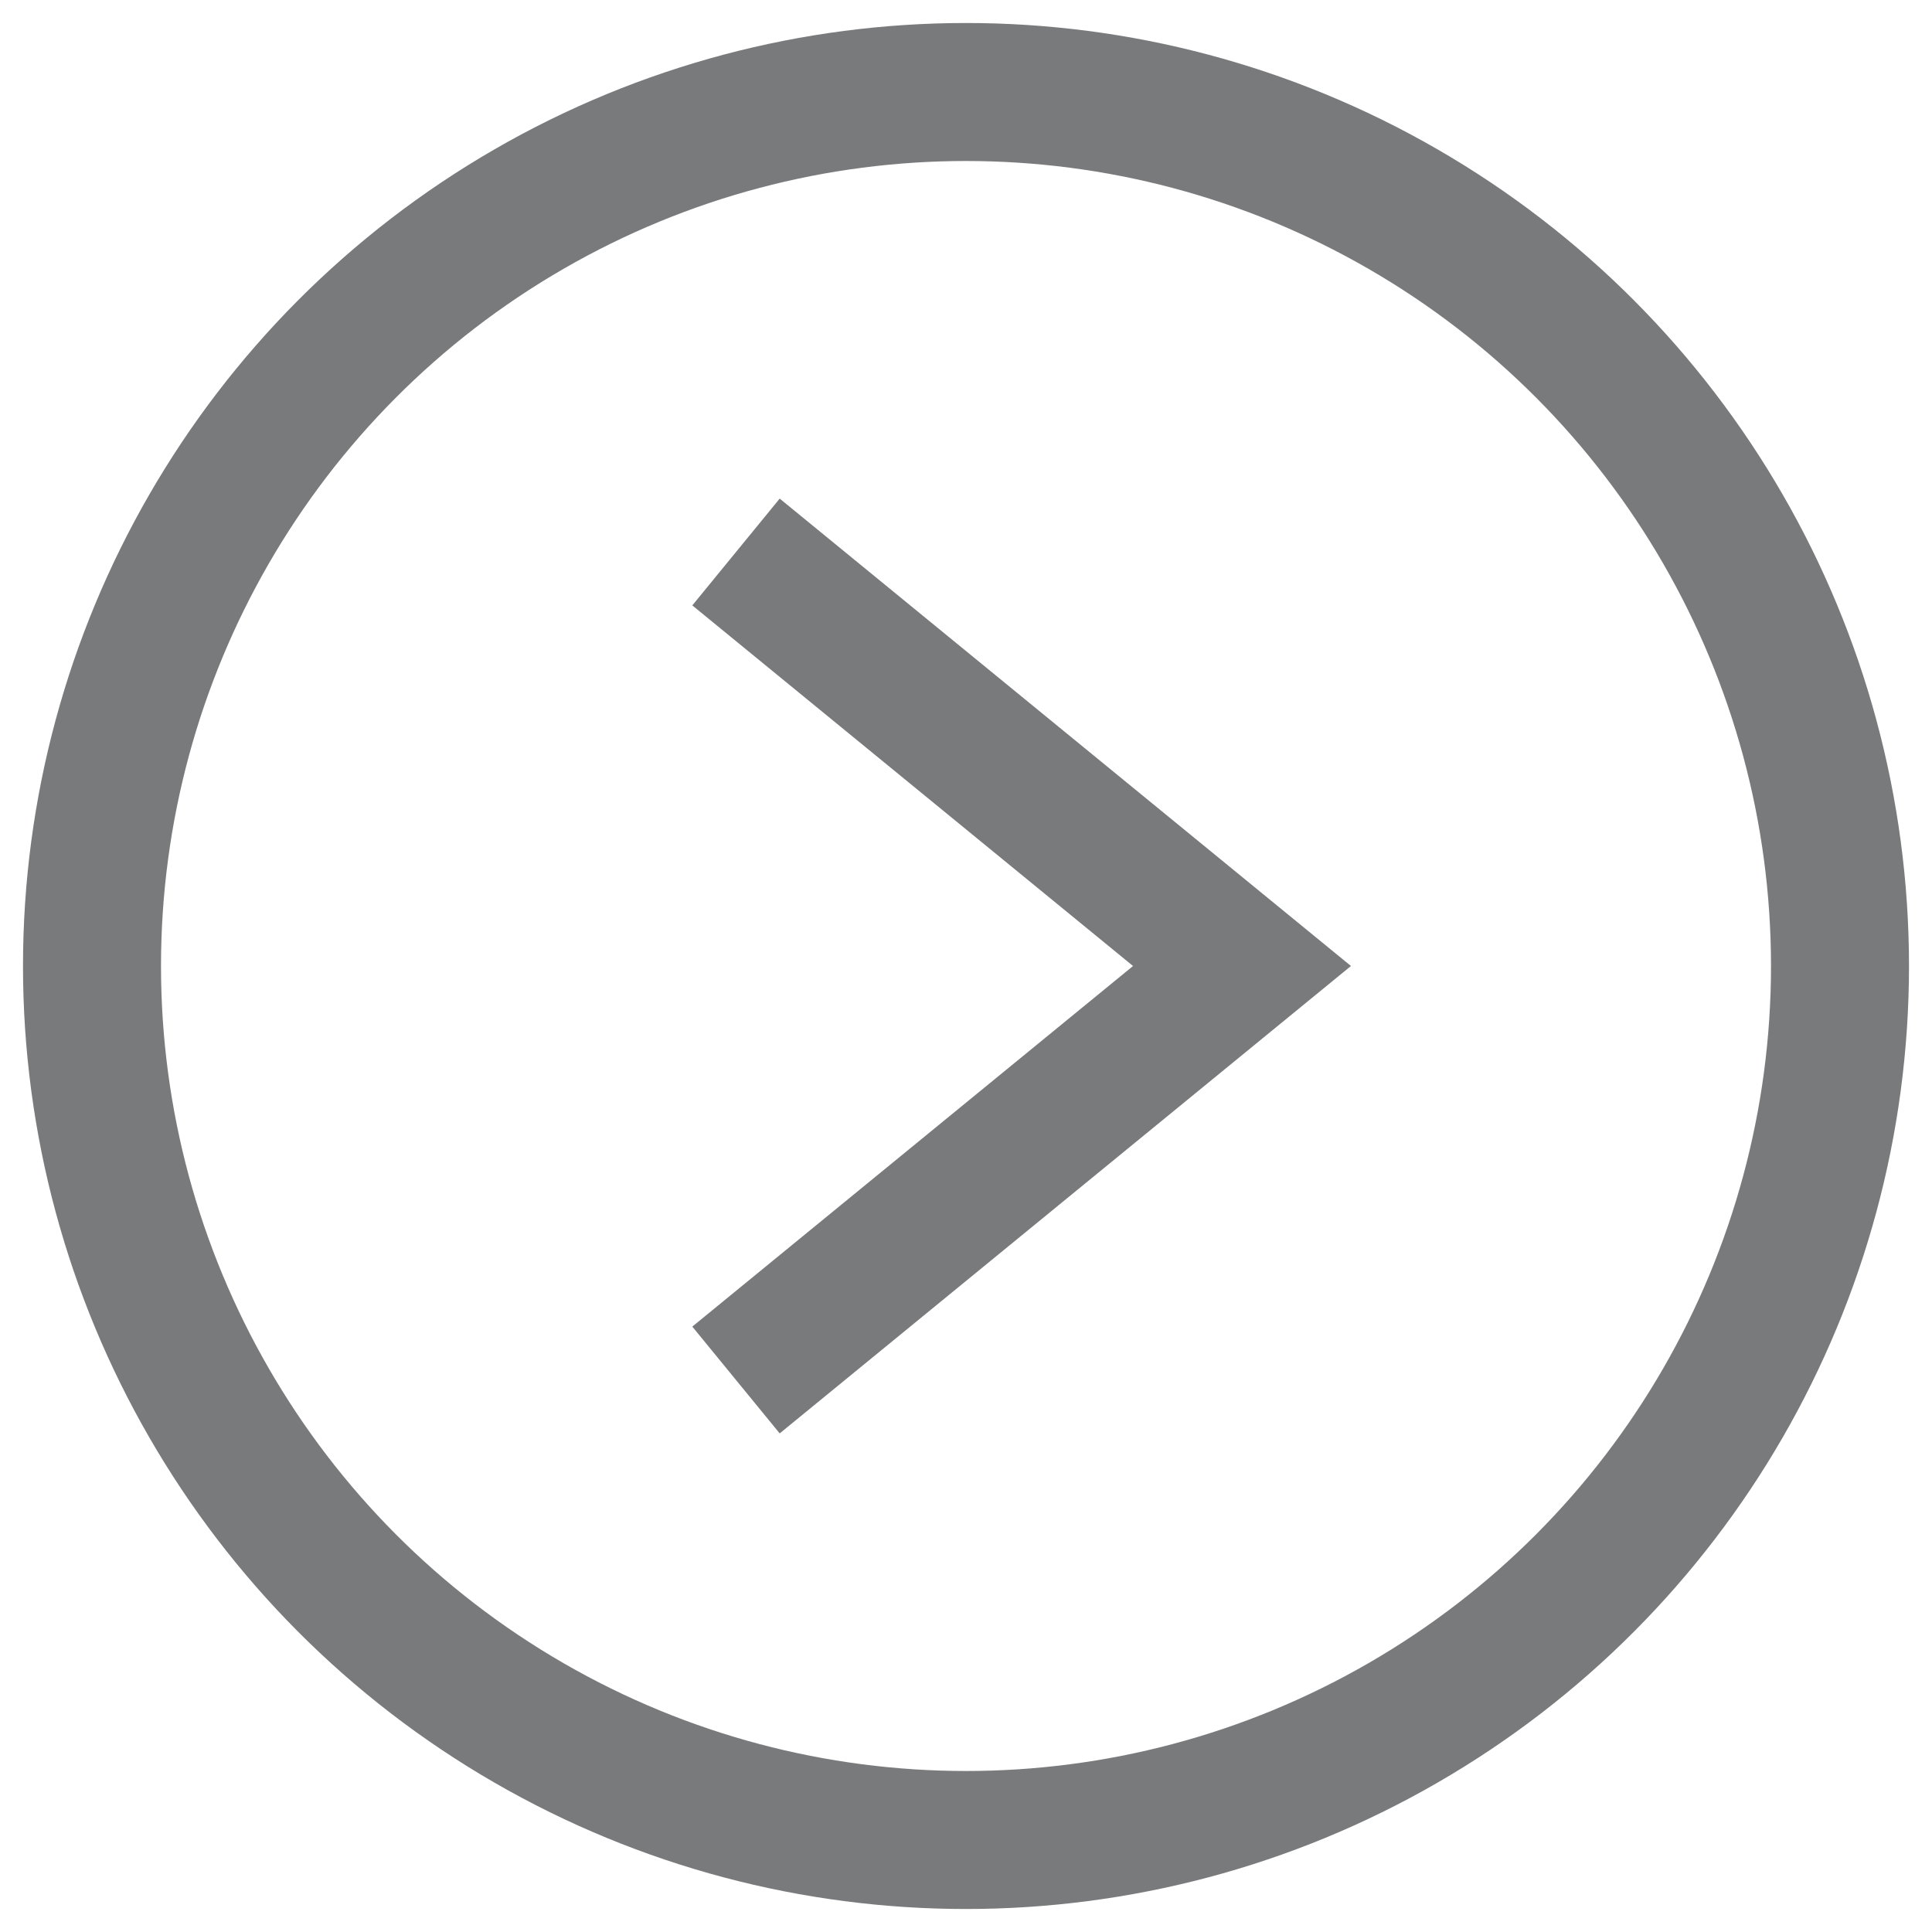
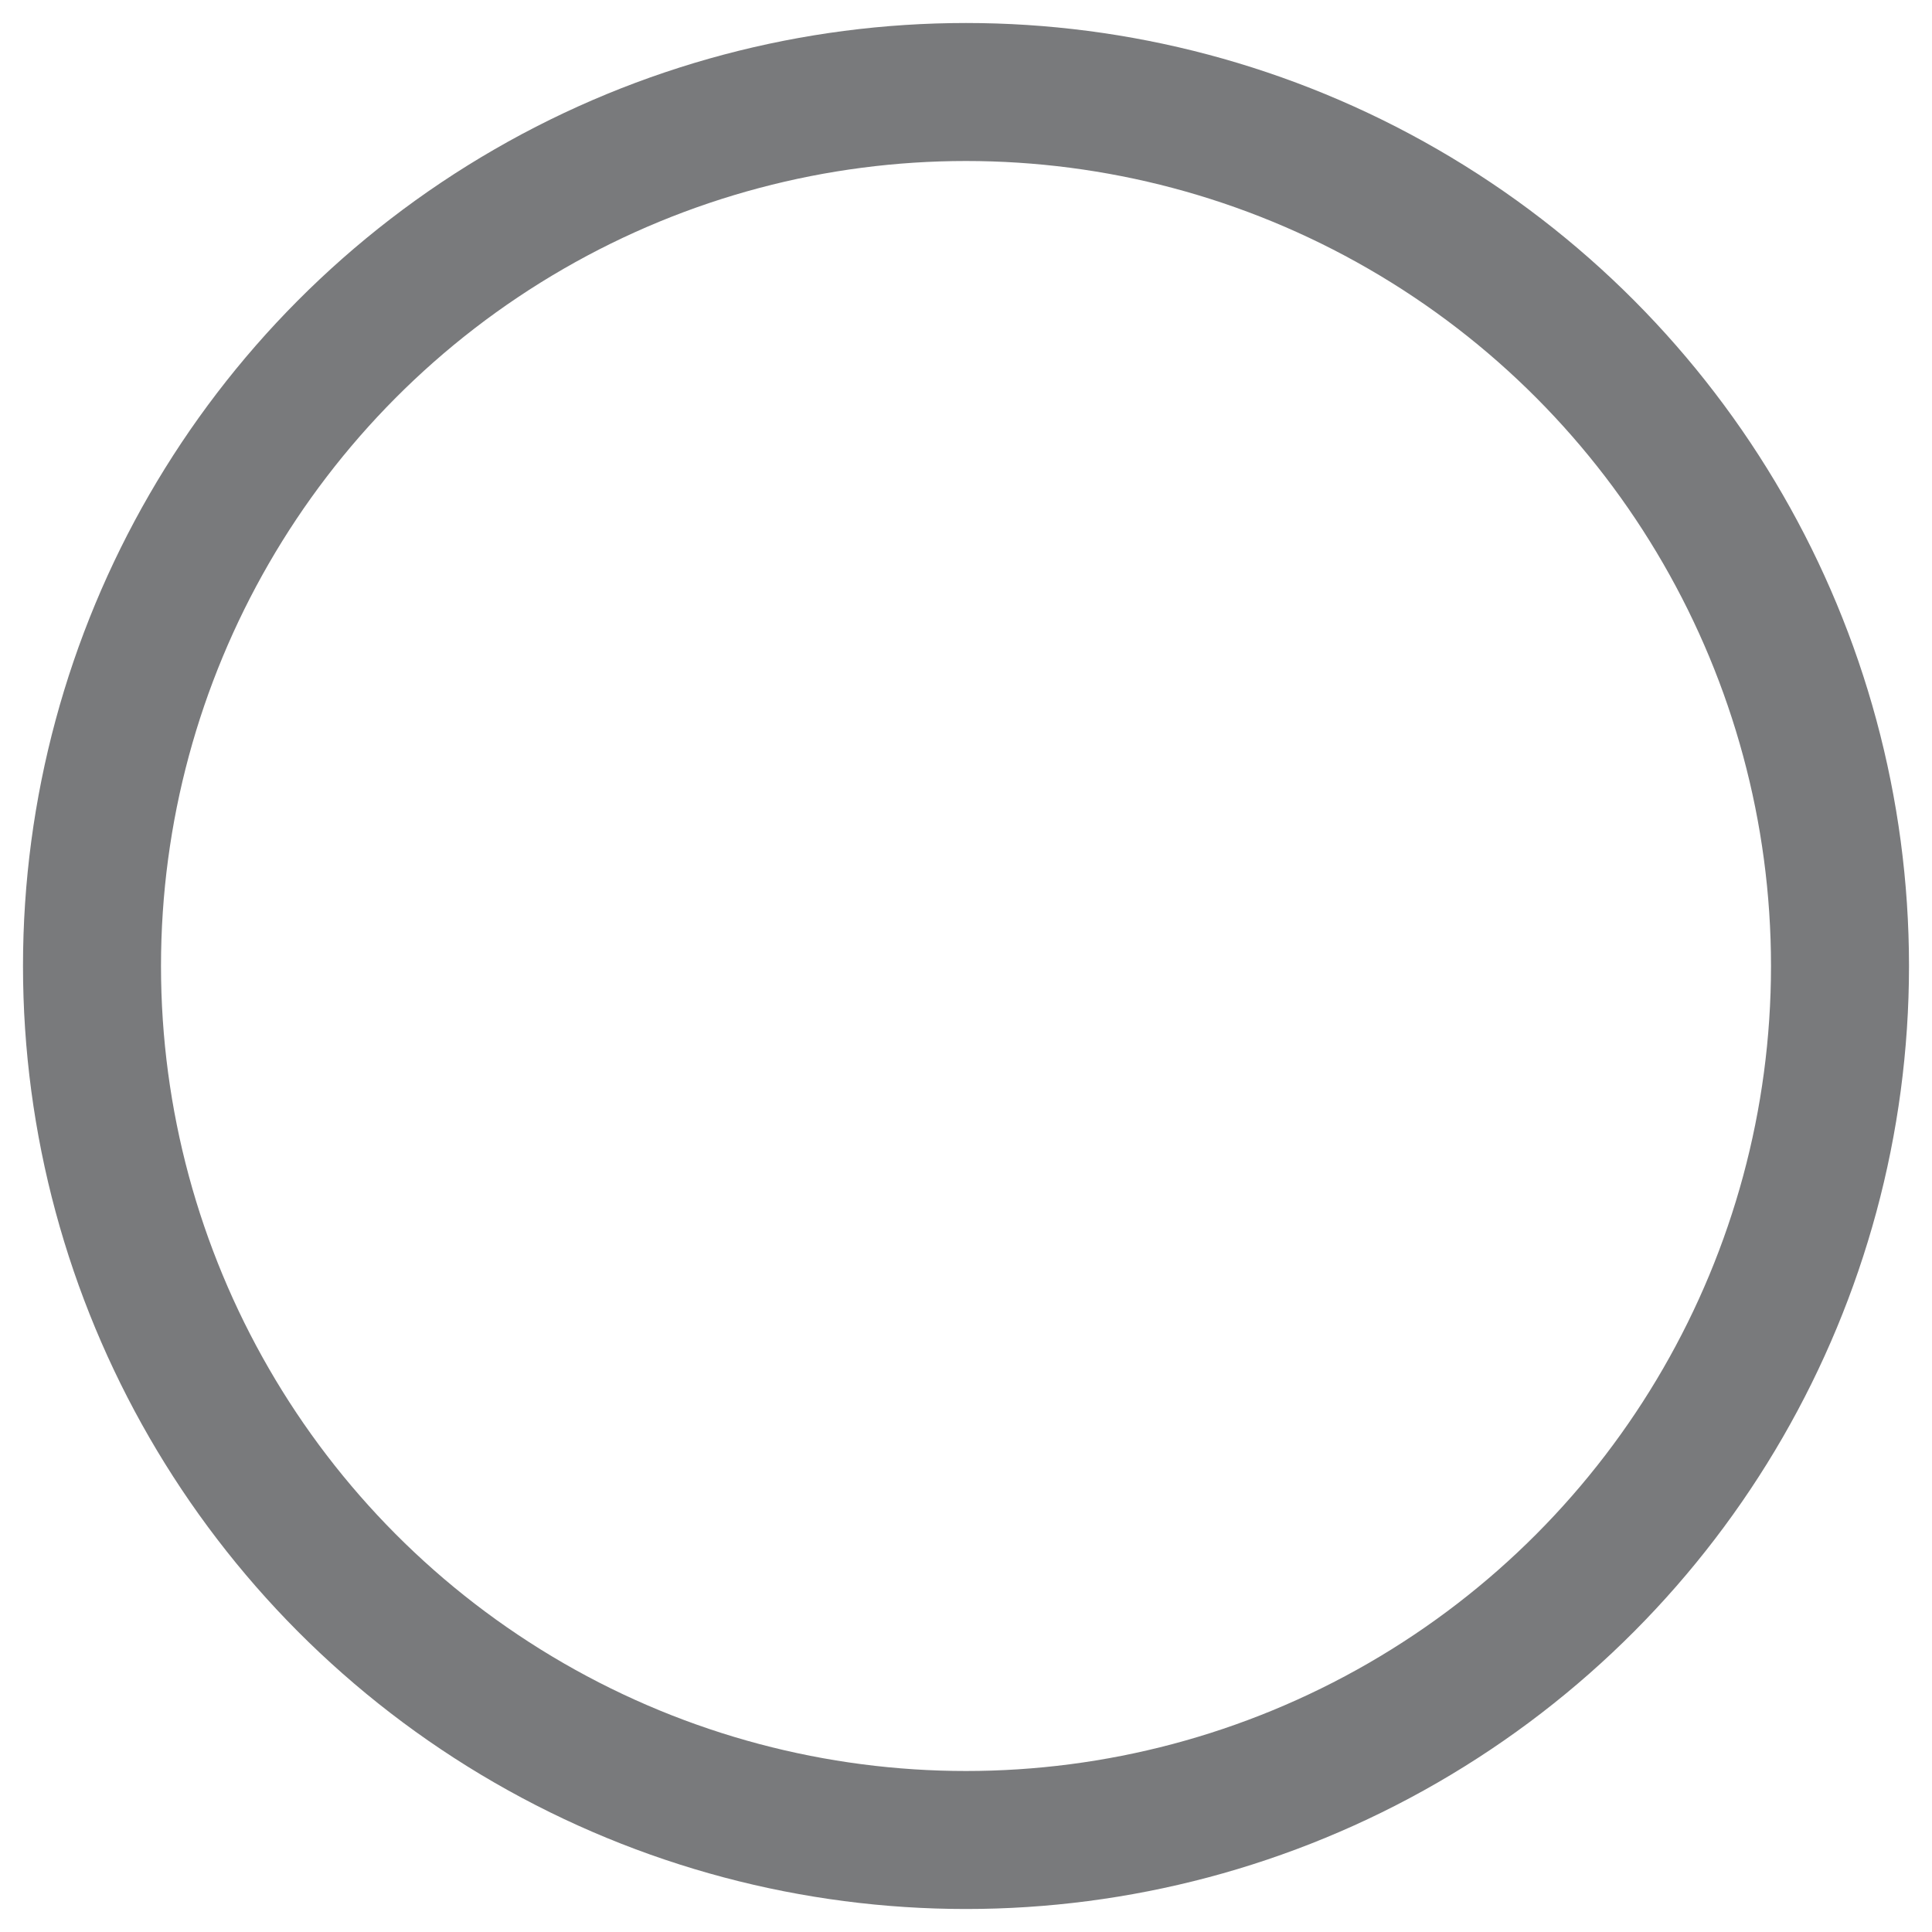
<svg xmlns="http://www.w3.org/2000/svg" width="42" height="42" viewbox="0 0 42 42">
  <circle cx="21" cy="21" r="19" fill="none" stroke="#797A7C" stroke-width="3" />
-   <path d="M 16,12 L 27,21 L 16,30" fill="none" stroke="#797A7C" stroke-width="3" />
</svg>